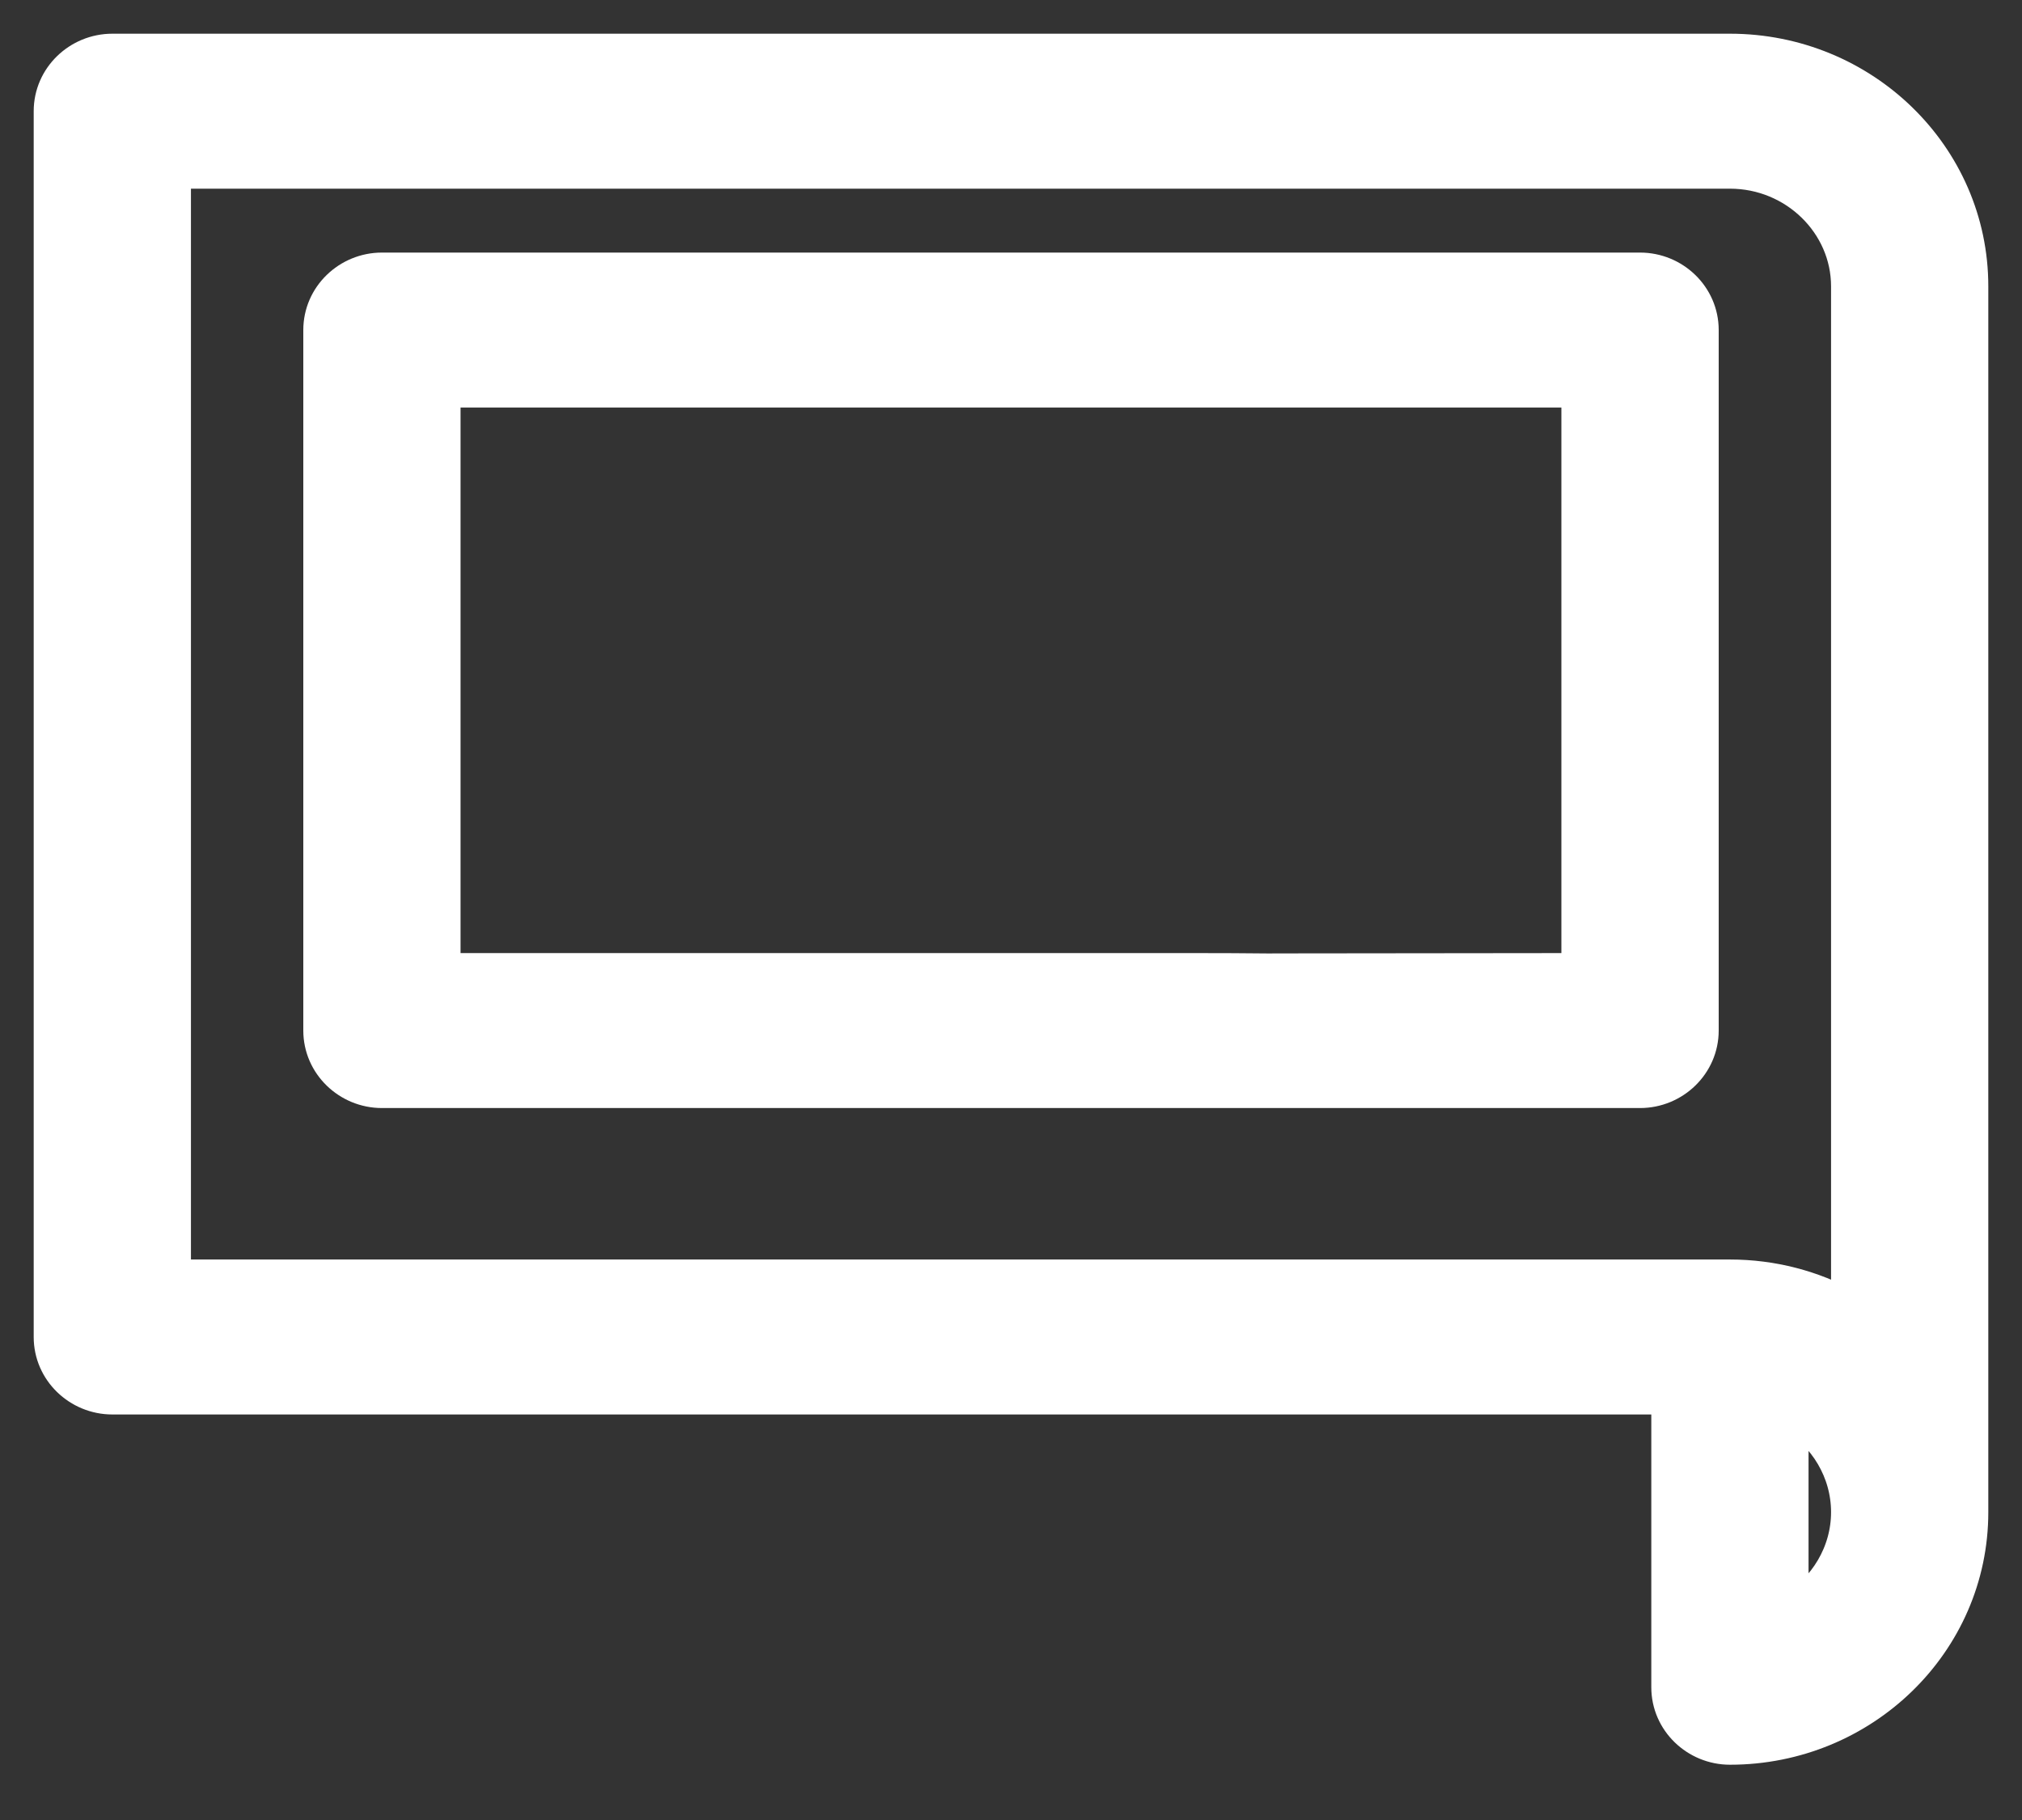
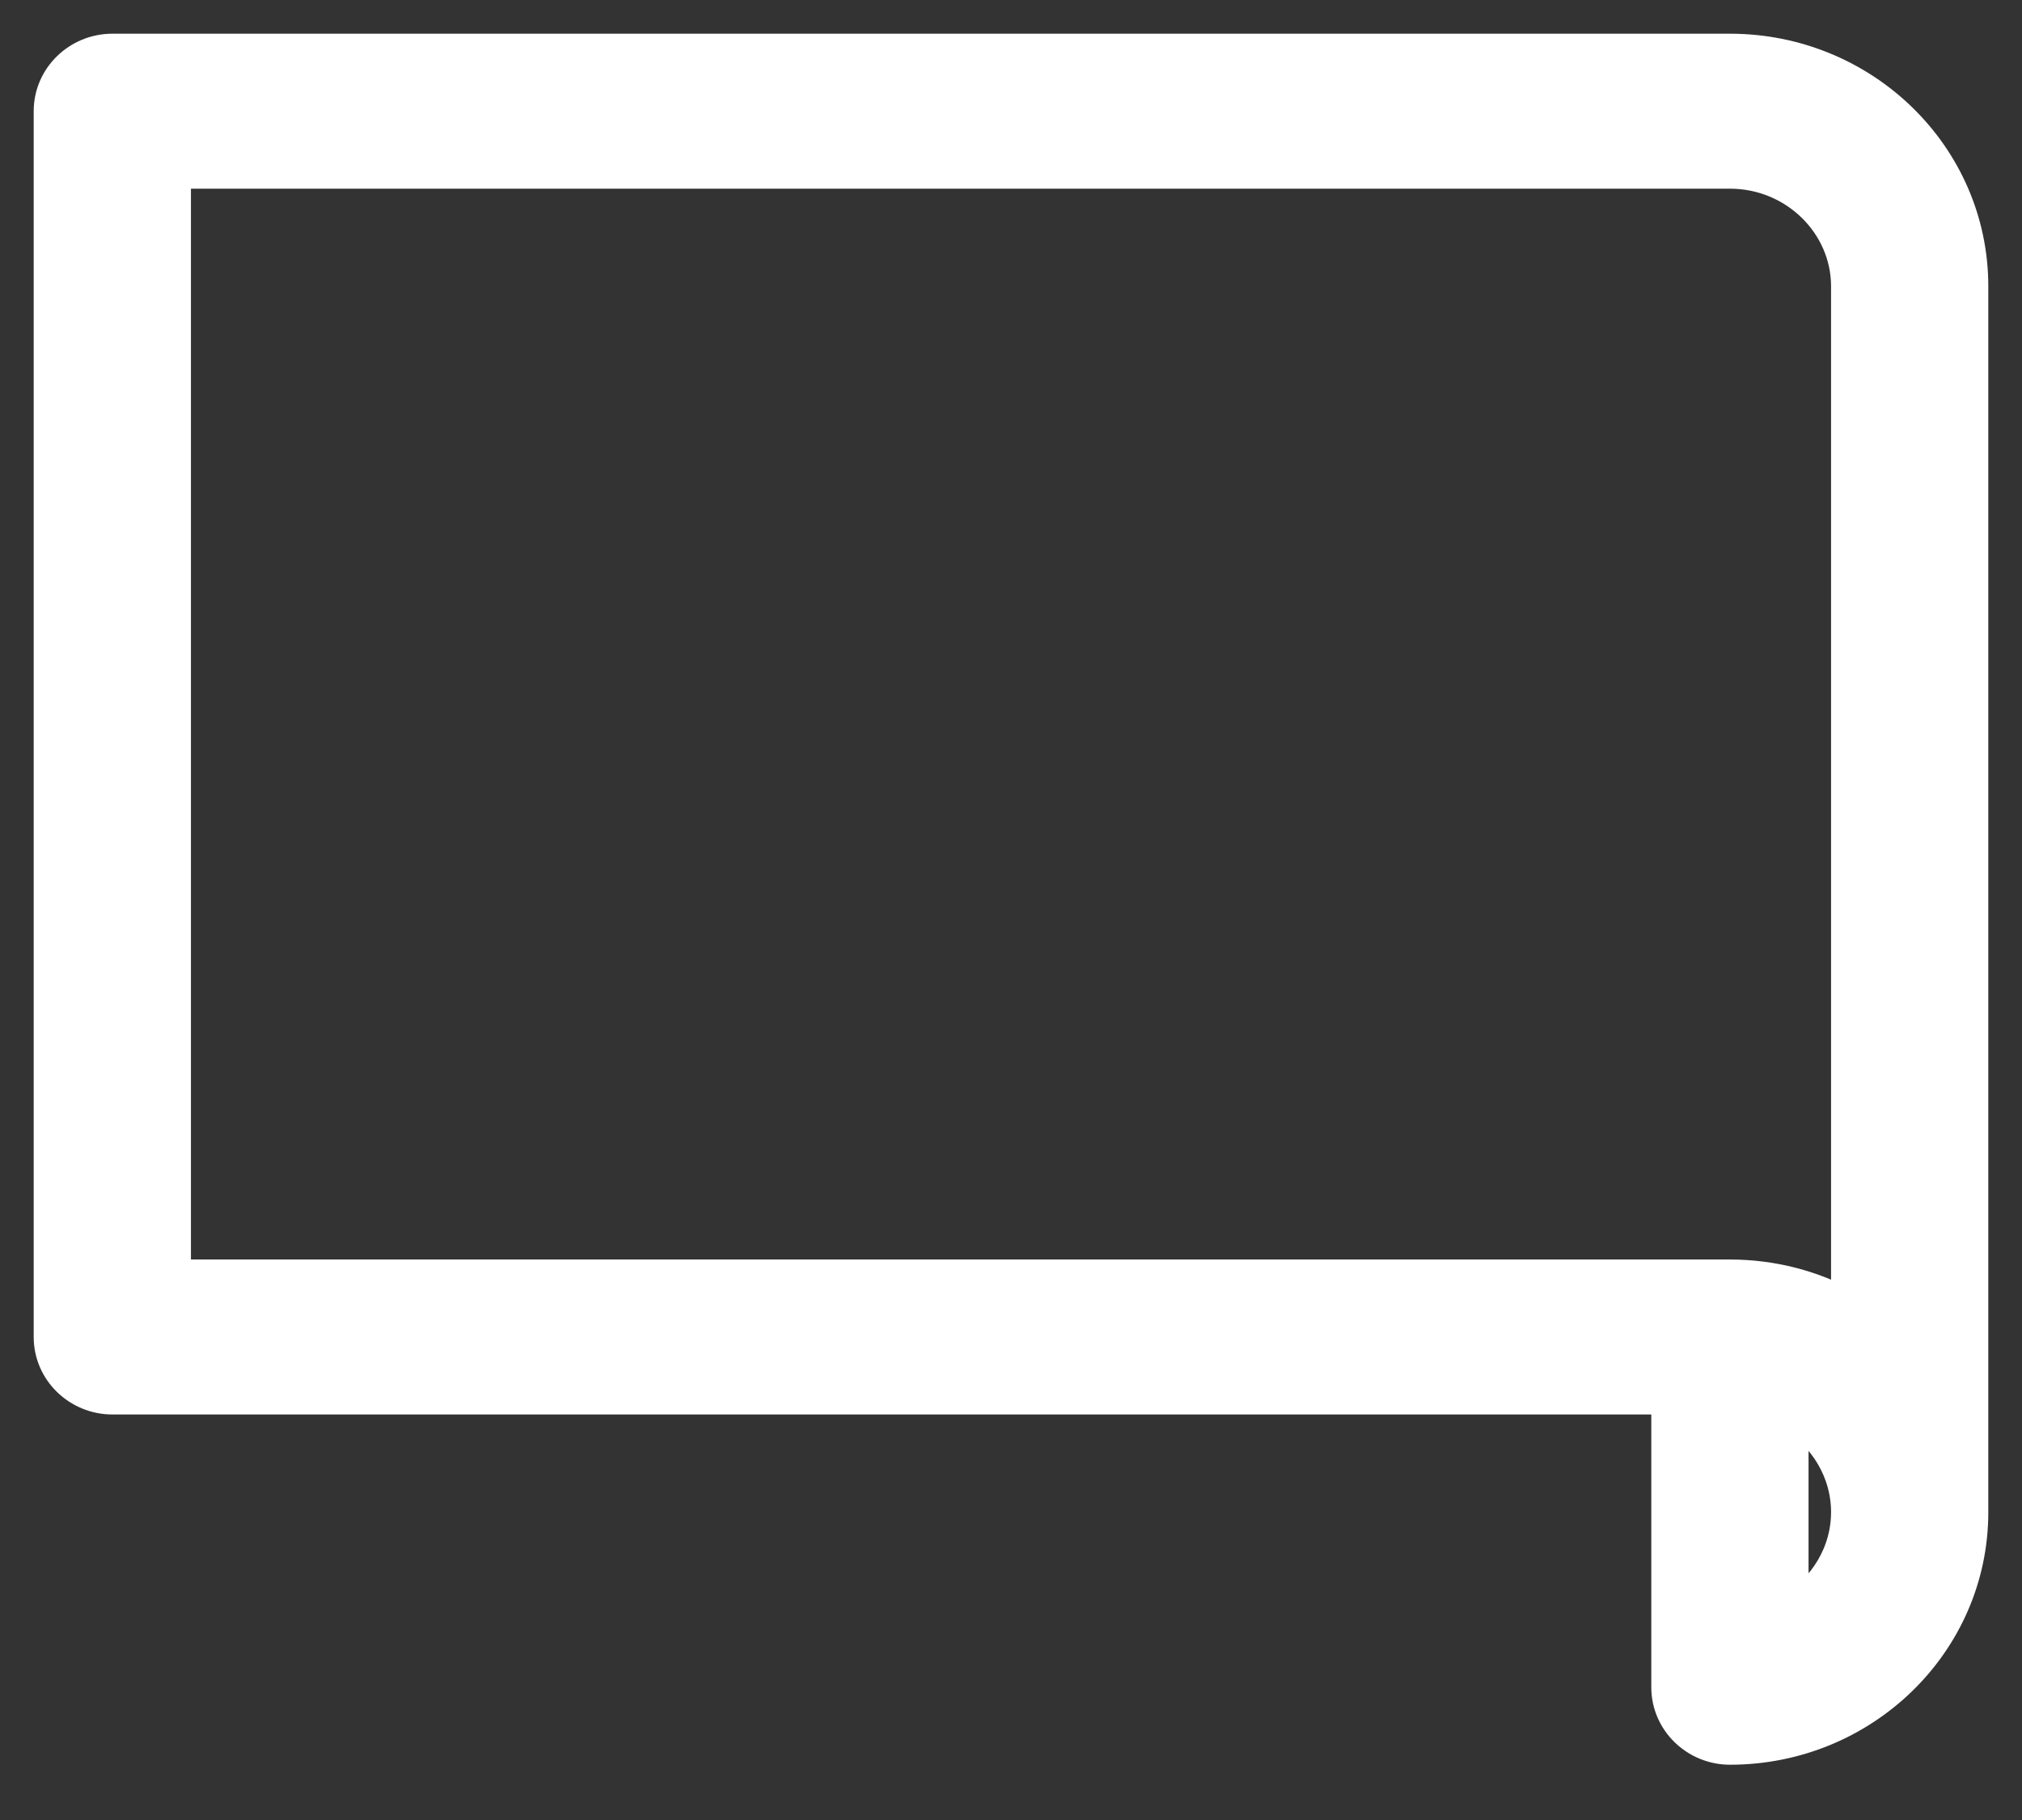
<svg xmlns="http://www.w3.org/2000/svg" width="30" height="27" viewBox="0 0 30 27" fill="none">
  <rect x="0" y="0" width="30" height="27" fill="#333333" stroke="none" />
  <g id="icone aptos">
    <path id="Vector" d="M24.75 25.031C24.75 25.532 25.168 25.93 25.667 25.93C27.639 25.93 29.25 24.369 29.25 22.433V4.247C29.25 2.311 27.639 0.75 25.667 0.75H1.667C1.168 0.75 0.75 1.148 0.75 1.649V19.835C0.75 20.336 1.168 20.734 1.667 20.734H24.75V25.031ZM26.583 23.88V20.986C27.083 21.286 27.417 21.827 27.417 22.433C27.417 23.038 27.083 23.579 26.583 23.88ZM25.667 18.935H2.583V2.549H25.667C26.635 2.549 27.417 3.32 27.417 4.247V19.381C26.897 19.096 26.299 18.935 25.667 18.935Z" fill="white" stroke="white" stroke-width="0.5" />
-     <path id="Vector_2" d="M23.416 14.389L18.889 14.394H18.889C18.881 14.394 18.871 14.394 18.859 14.395C18.495 14.391 18.099 14.389 17.666 14.389H6.583V5.796H23.416V14.389ZM19.861 16.188H20.198H24.333C24.832 16.188 25.25 15.789 25.25 15.288V4.896C25.25 4.395 24.832 3.997 24.333 3.997H5.667C5.168 3.997 4.75 4.395 4.75 4.896V15.288C4.75 15.789 5.168 16.188 5.667 16.188H19.861Z" fill="white" stroke="white" stroke-width="0.5" />
  </g>
</svg>